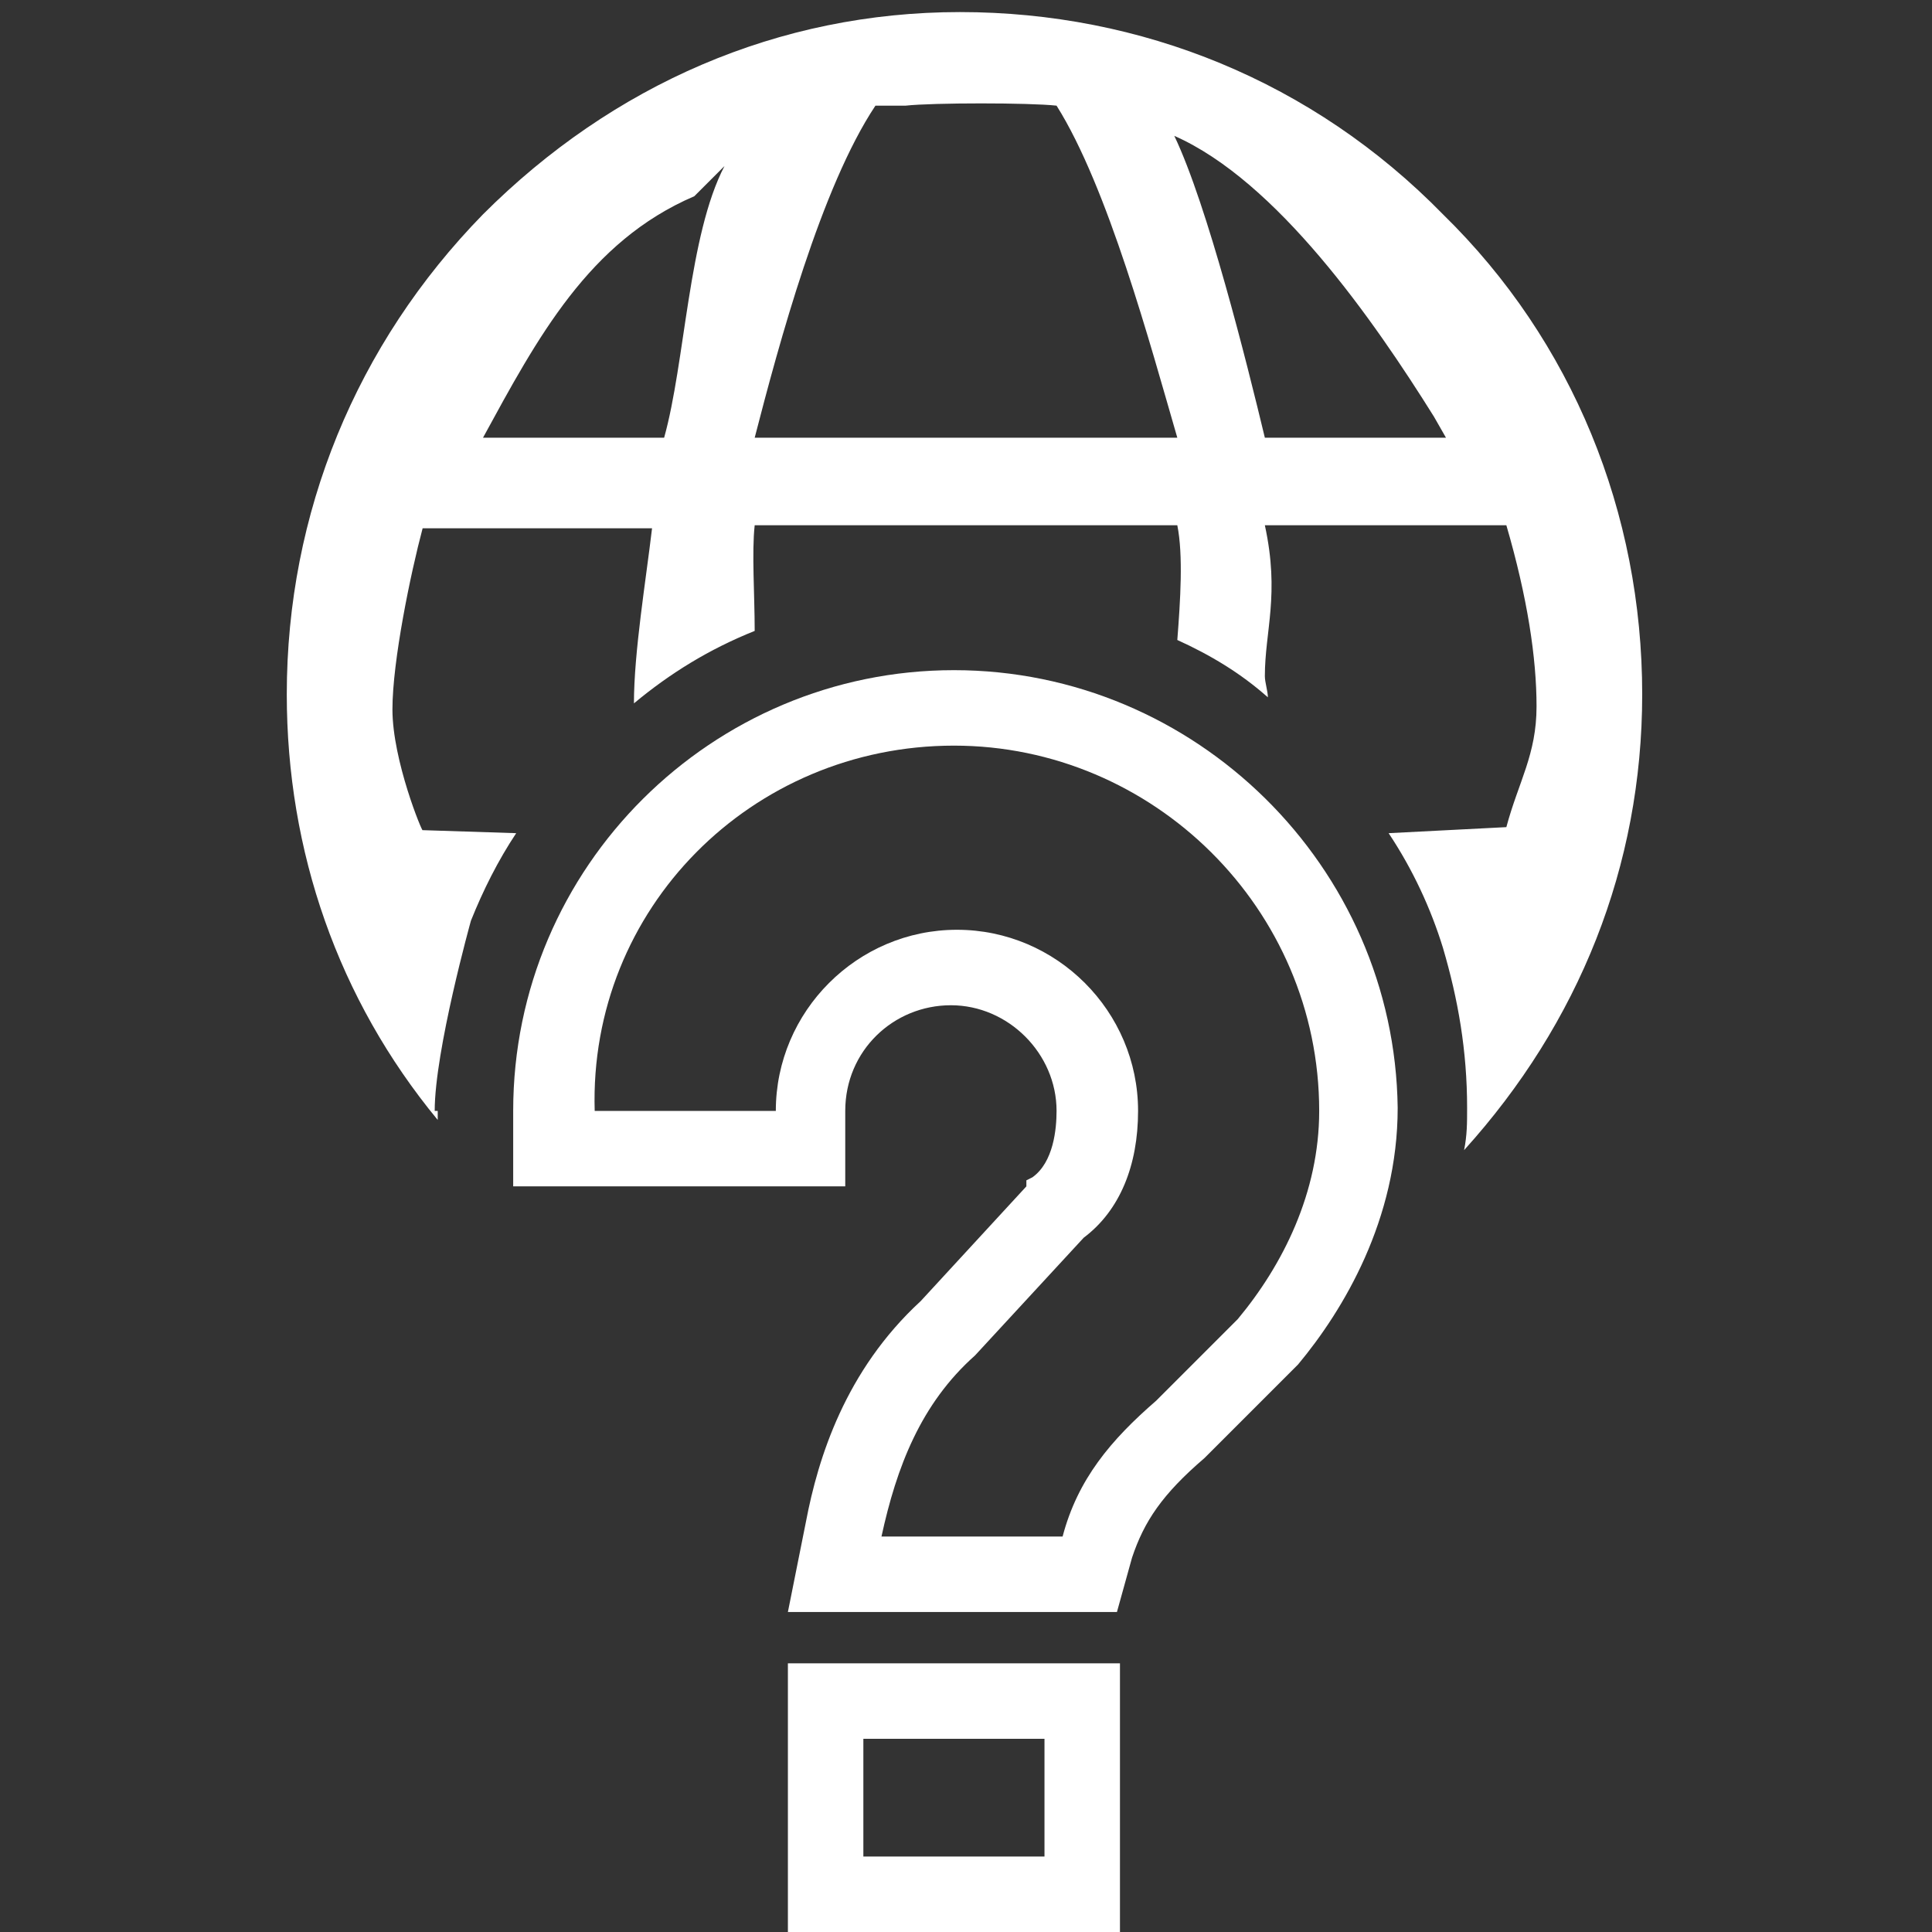
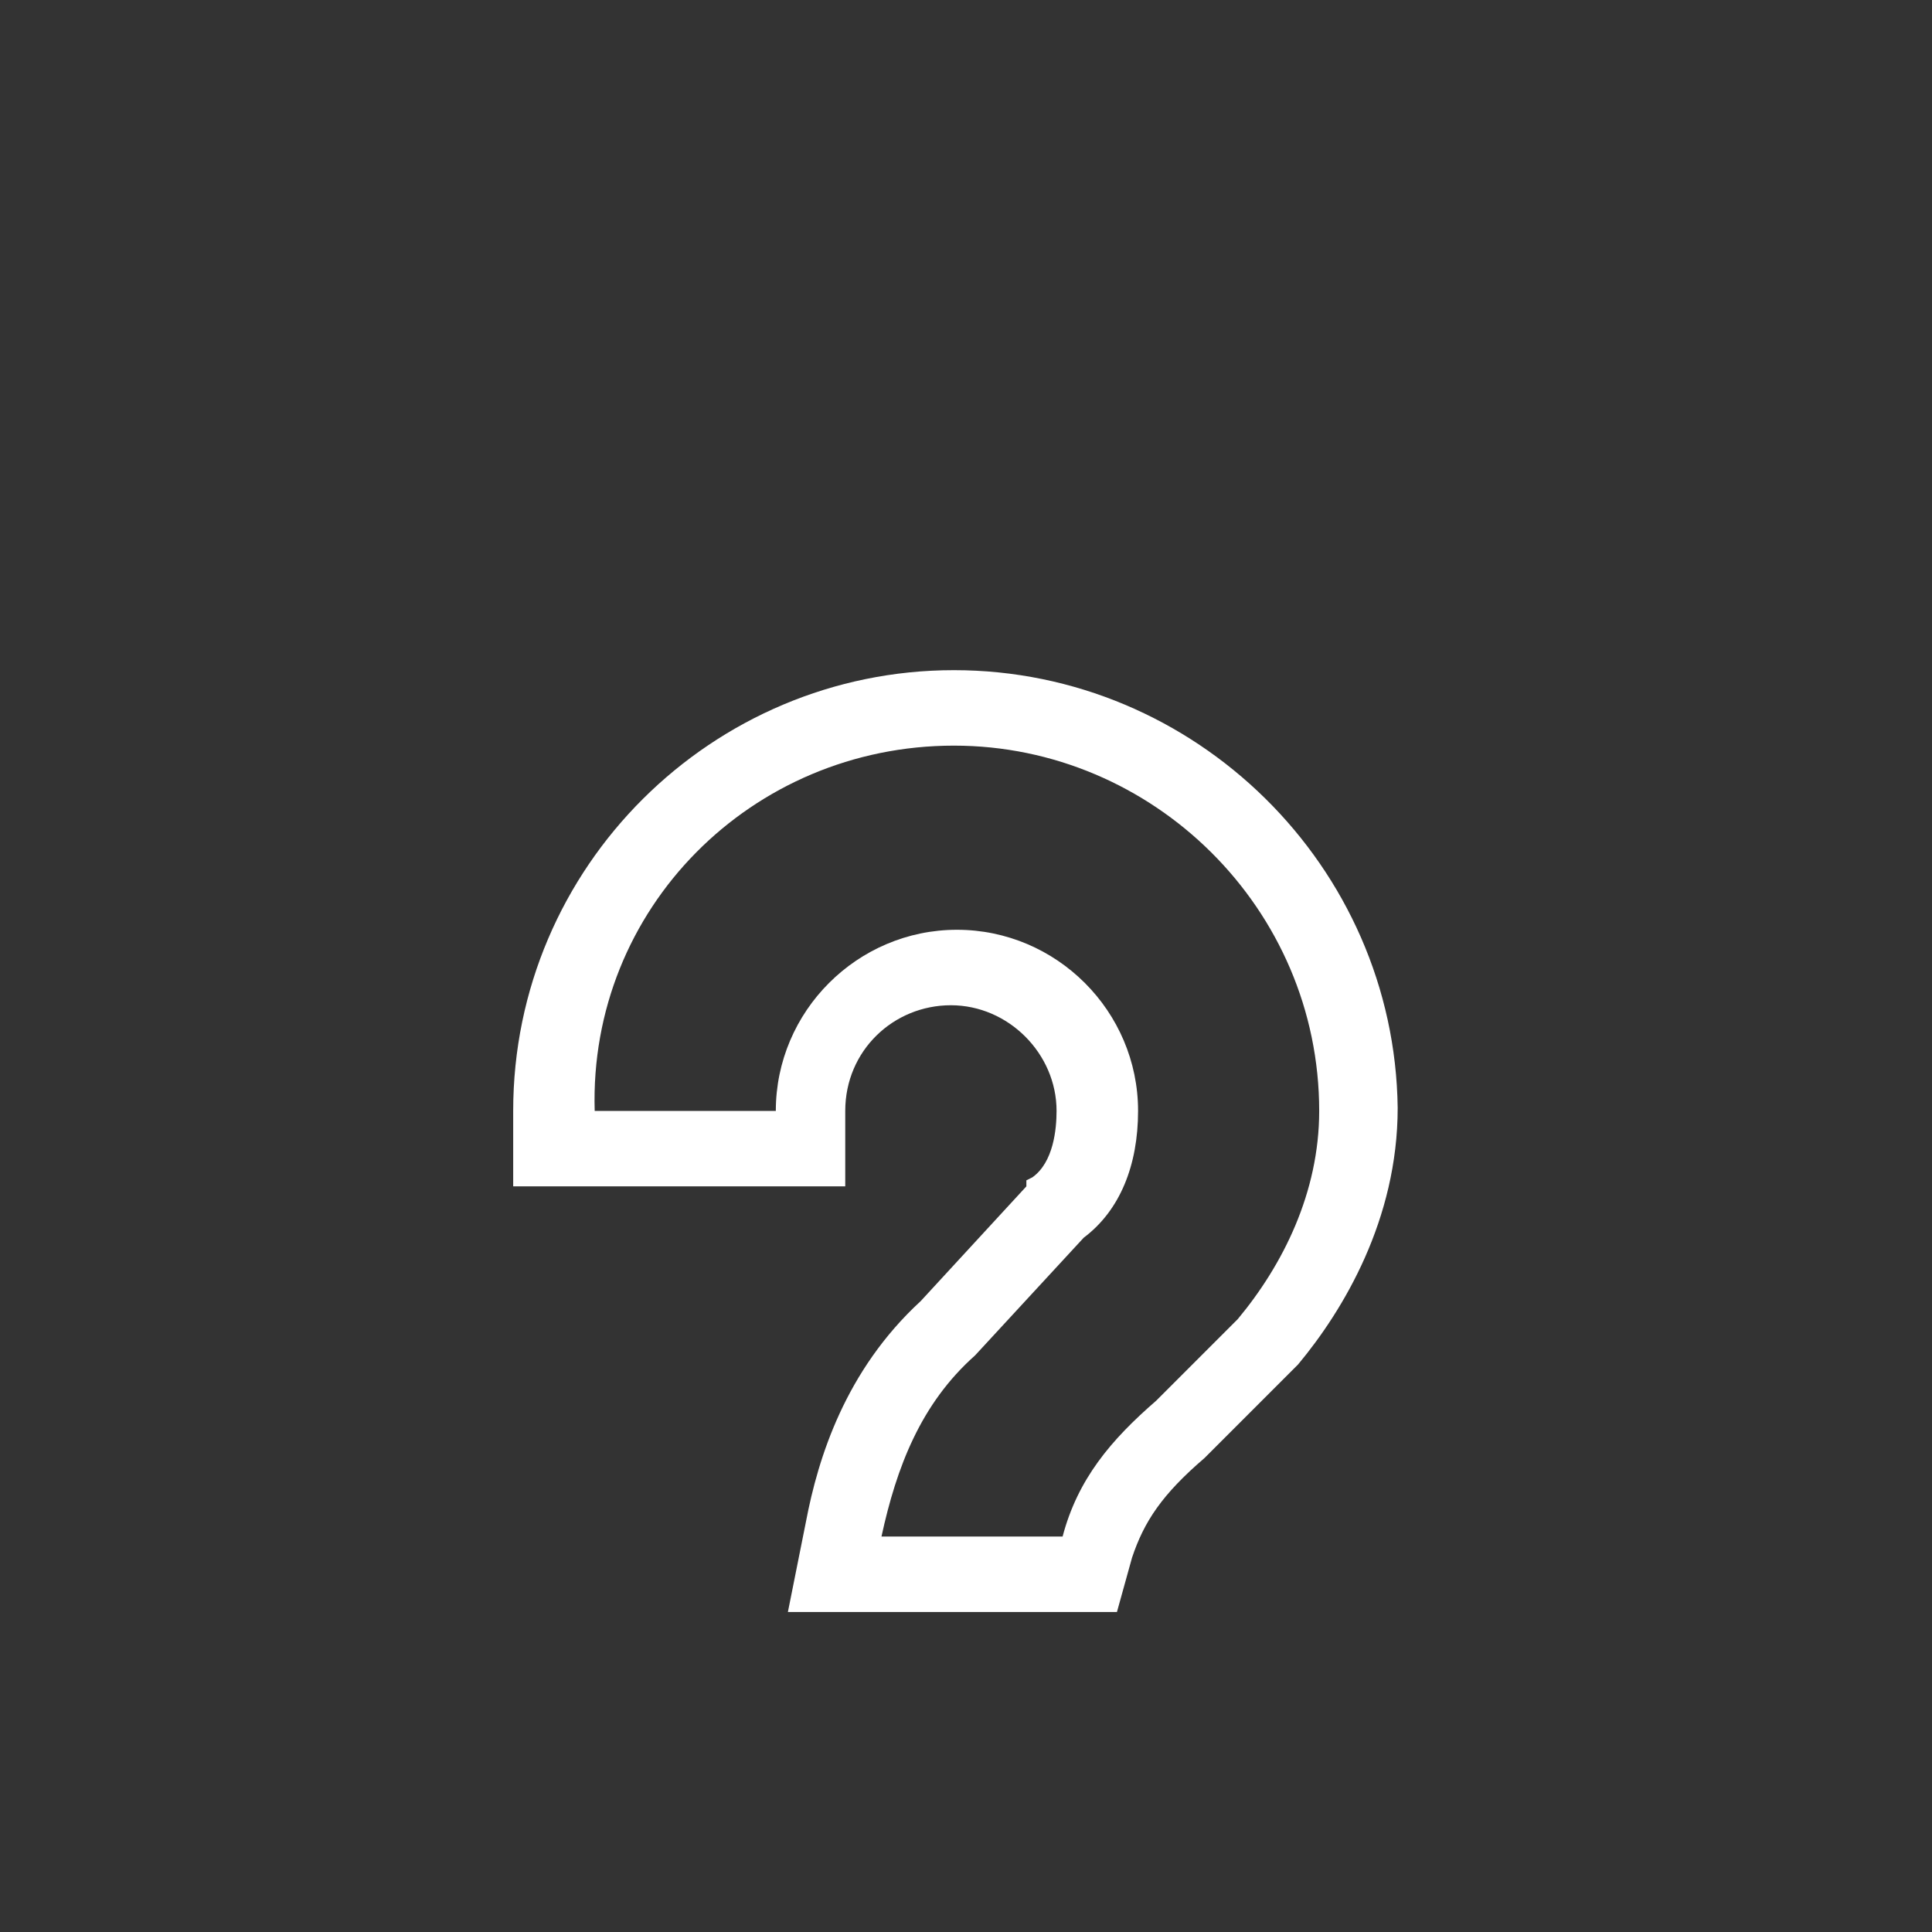
<svg xmlns="http://www.w3.org/2000/svg" version="1.1" id="ikons" x="0px" y="0px" width="64px" height="64px" viewBox="0 0 64 64" enable-background="new 0 0 64 64" xml:space="preserve">
  <rect x="0" y="0" width="64" height="64" fill="#333333" stroke="none" />
-   <path fill="#FFFFFF" d="M25.3,46.2C25.3,46.2,25.2,46.2,25.3,46.2C25.2,46.2,25.3,46.2,25.3,46.2z" />
-   <path fill="#FFFFFF" d="M38.5,46.2L38.5,46.2L38.5,46.2z" />
-   <path fill="#FFFFFF" d="M14.4,36.8c0-2,1.2-6.3,1.2-6.3c0.4-1,0.9-2,1.5-2.9L14,27.5c0,0.1-1-2.3-1-4c0-1.6,0.6-4.5,1-6h7.6  c-0.2,1.7-0.6,4.1-0.6,5.8c1.2-1,2.5-1.8,4-2.4c0-1.2-0.1-2.6,0-3.5h14c0.2,1,0.1,2.5,0,3.8c1.1,0.5,2.1,1.1,3,1.9  c0-0.2-0.1-0.5-0.1-0.7c0-1.5,0.5-2.7,0-5h8c0.7,2.4,1,4.4,1,6s-0.6,2.5-1,4l-3.9,0.2c0.8,1.2,1.4,2.5,1.8,3.8h0c0,0,0,0,0,0  c0.5,1.7,0.8,3.4,0.8,5.3c0,0.5,0,0.9-0.1,1.4c3.8-4.2,5.9-9.4,5.9-15.1c0-6-2.3-11.7-6.6-15.9c-4.3-4.4-10-6.7-16-6.7  S20.3,2.8,16,7.1C11.8,11.4,9.5,17,9.5,23c0,5.2,1.7,10.1,5,14.1V36.8z M47.5,13.8l0.4,0.7h-6c-0.6-2.5-1.9-7.7-3-10  C42.3,6,45.5,10.6,47.5,13.8z M29,3.5h1c0.9-0.1,4.1-0.1,5,0c1.7,2.7,3.1,7.9,4,11H25C25.8,11.4,27.2,6.2,29,3.5z M23,6.5l1-1  c-1.2,2.3-1.3,6.5-2,9h-6C17.8,11.2,19.5,8,23,6.5z" />
-   <path fill="#FFFFFF" d="M34.6,57.6v3.9h-6v-3.9H34.6 M37.1,55.1h-2.5h-6h-2.5v2.5v3.9V64h2.5h6h2.5v-2.5v-3.9V55.1L37.1,55.1z" />
  <path fill="#FFFFFF" d="M31.6,24.7c6.6,0,12.1,5.4,12.1,12.1c0,2.7-1.2,5.1-2.7,6.9l-2.7,2.7c-1.5,1.3-2.6,2.6-3.1,4.5h-6  c0.5-2.3,1.3-4.4,3.1-6l3.6-3.9c1.2-0.9,1.8-2.4,1.8-4.2c0-3.3-2.7-6-6-6c-3.3,0-6,2.7-6,6h-6C19.5,30.1,24.9,24.7,31.6,24.7   M31.6,22.2c-8,0-14.6,6.5-14.6,14.6v2.5h2.5h6H28v-2.5c0-2,1.6-3.5,3.5-3.5s3.5,1.6,3.5,3.5c0,0.6-0.1,1.7-0.8,2.2l-0.2,0.1  L34,39.3l-3.5,3.8c-2.5,2.3-3.4,5.2-3.8,7.3l-0.6,3h3h6H37l0.5-1.8c0.4-1.2,1-2.1,2.4-3.3l0.1-0.1l0.1-0.1l2.7-2.7l0.1-0.1l0.1-0.1  c1.5-1.8,3.3-4.8,3.3-8.5C46.2,28.7,39.6,22.2,31.6,22.2L31.6,22.2z" />
</svg>